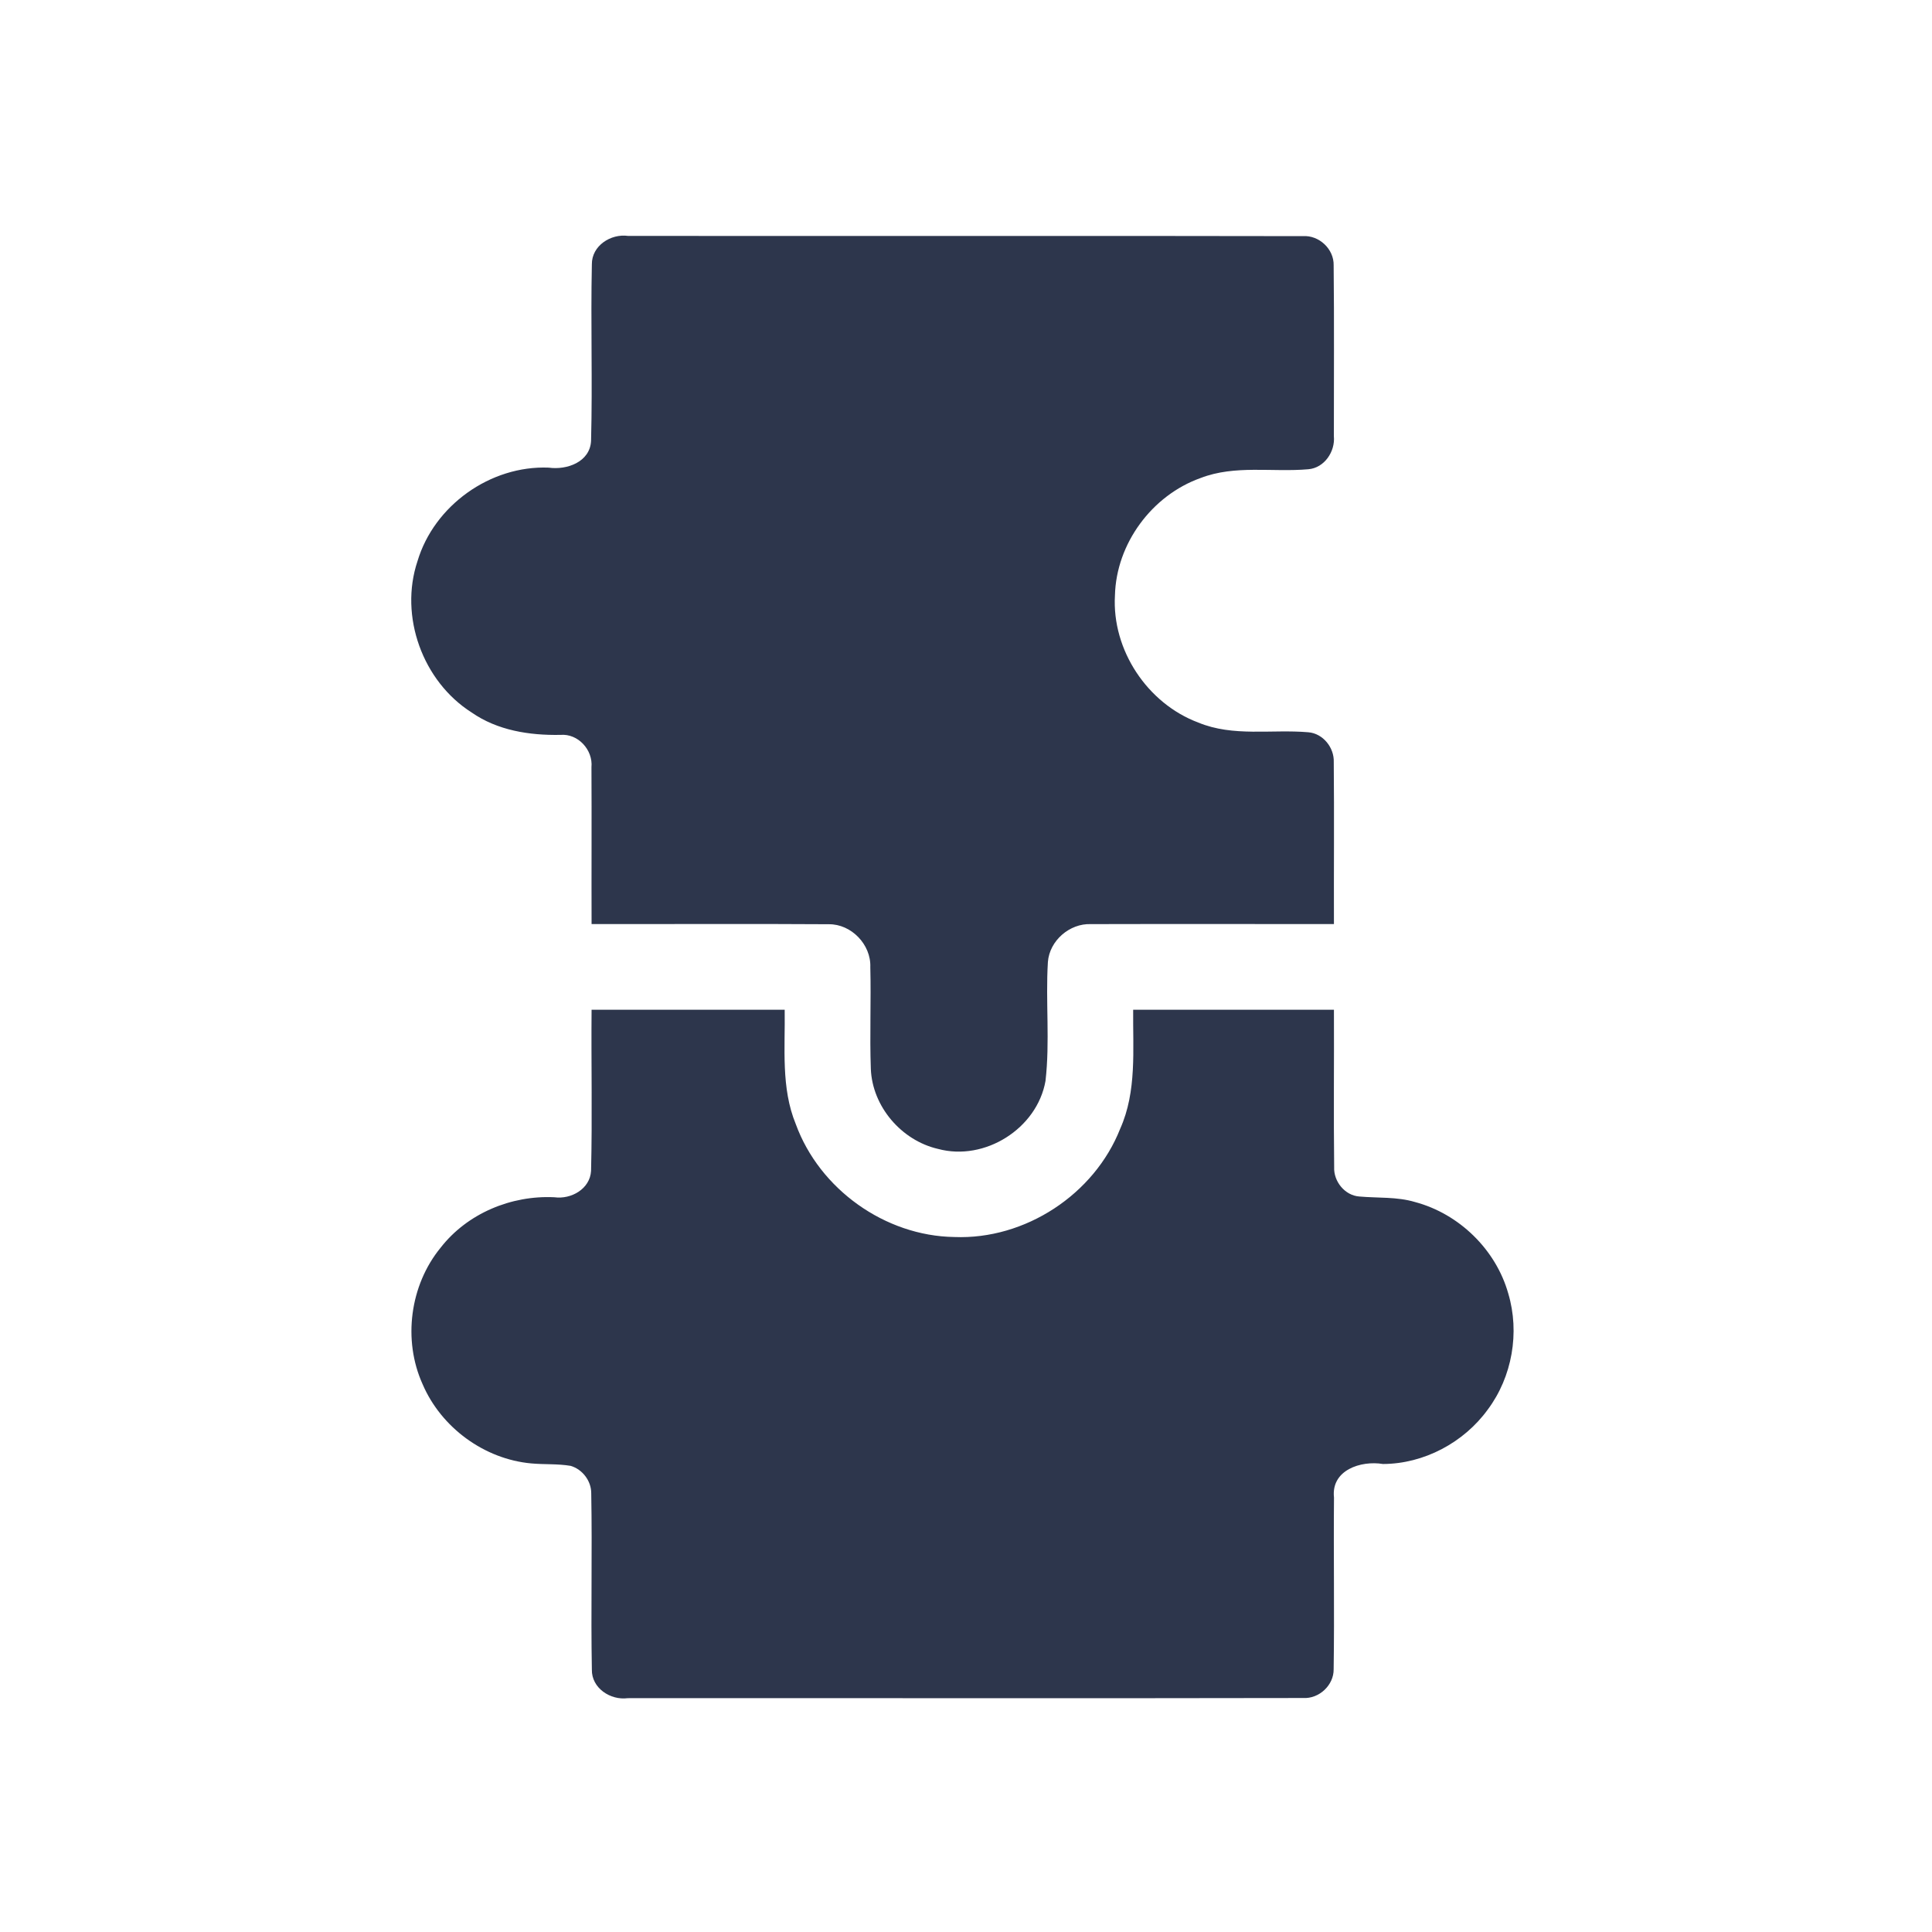
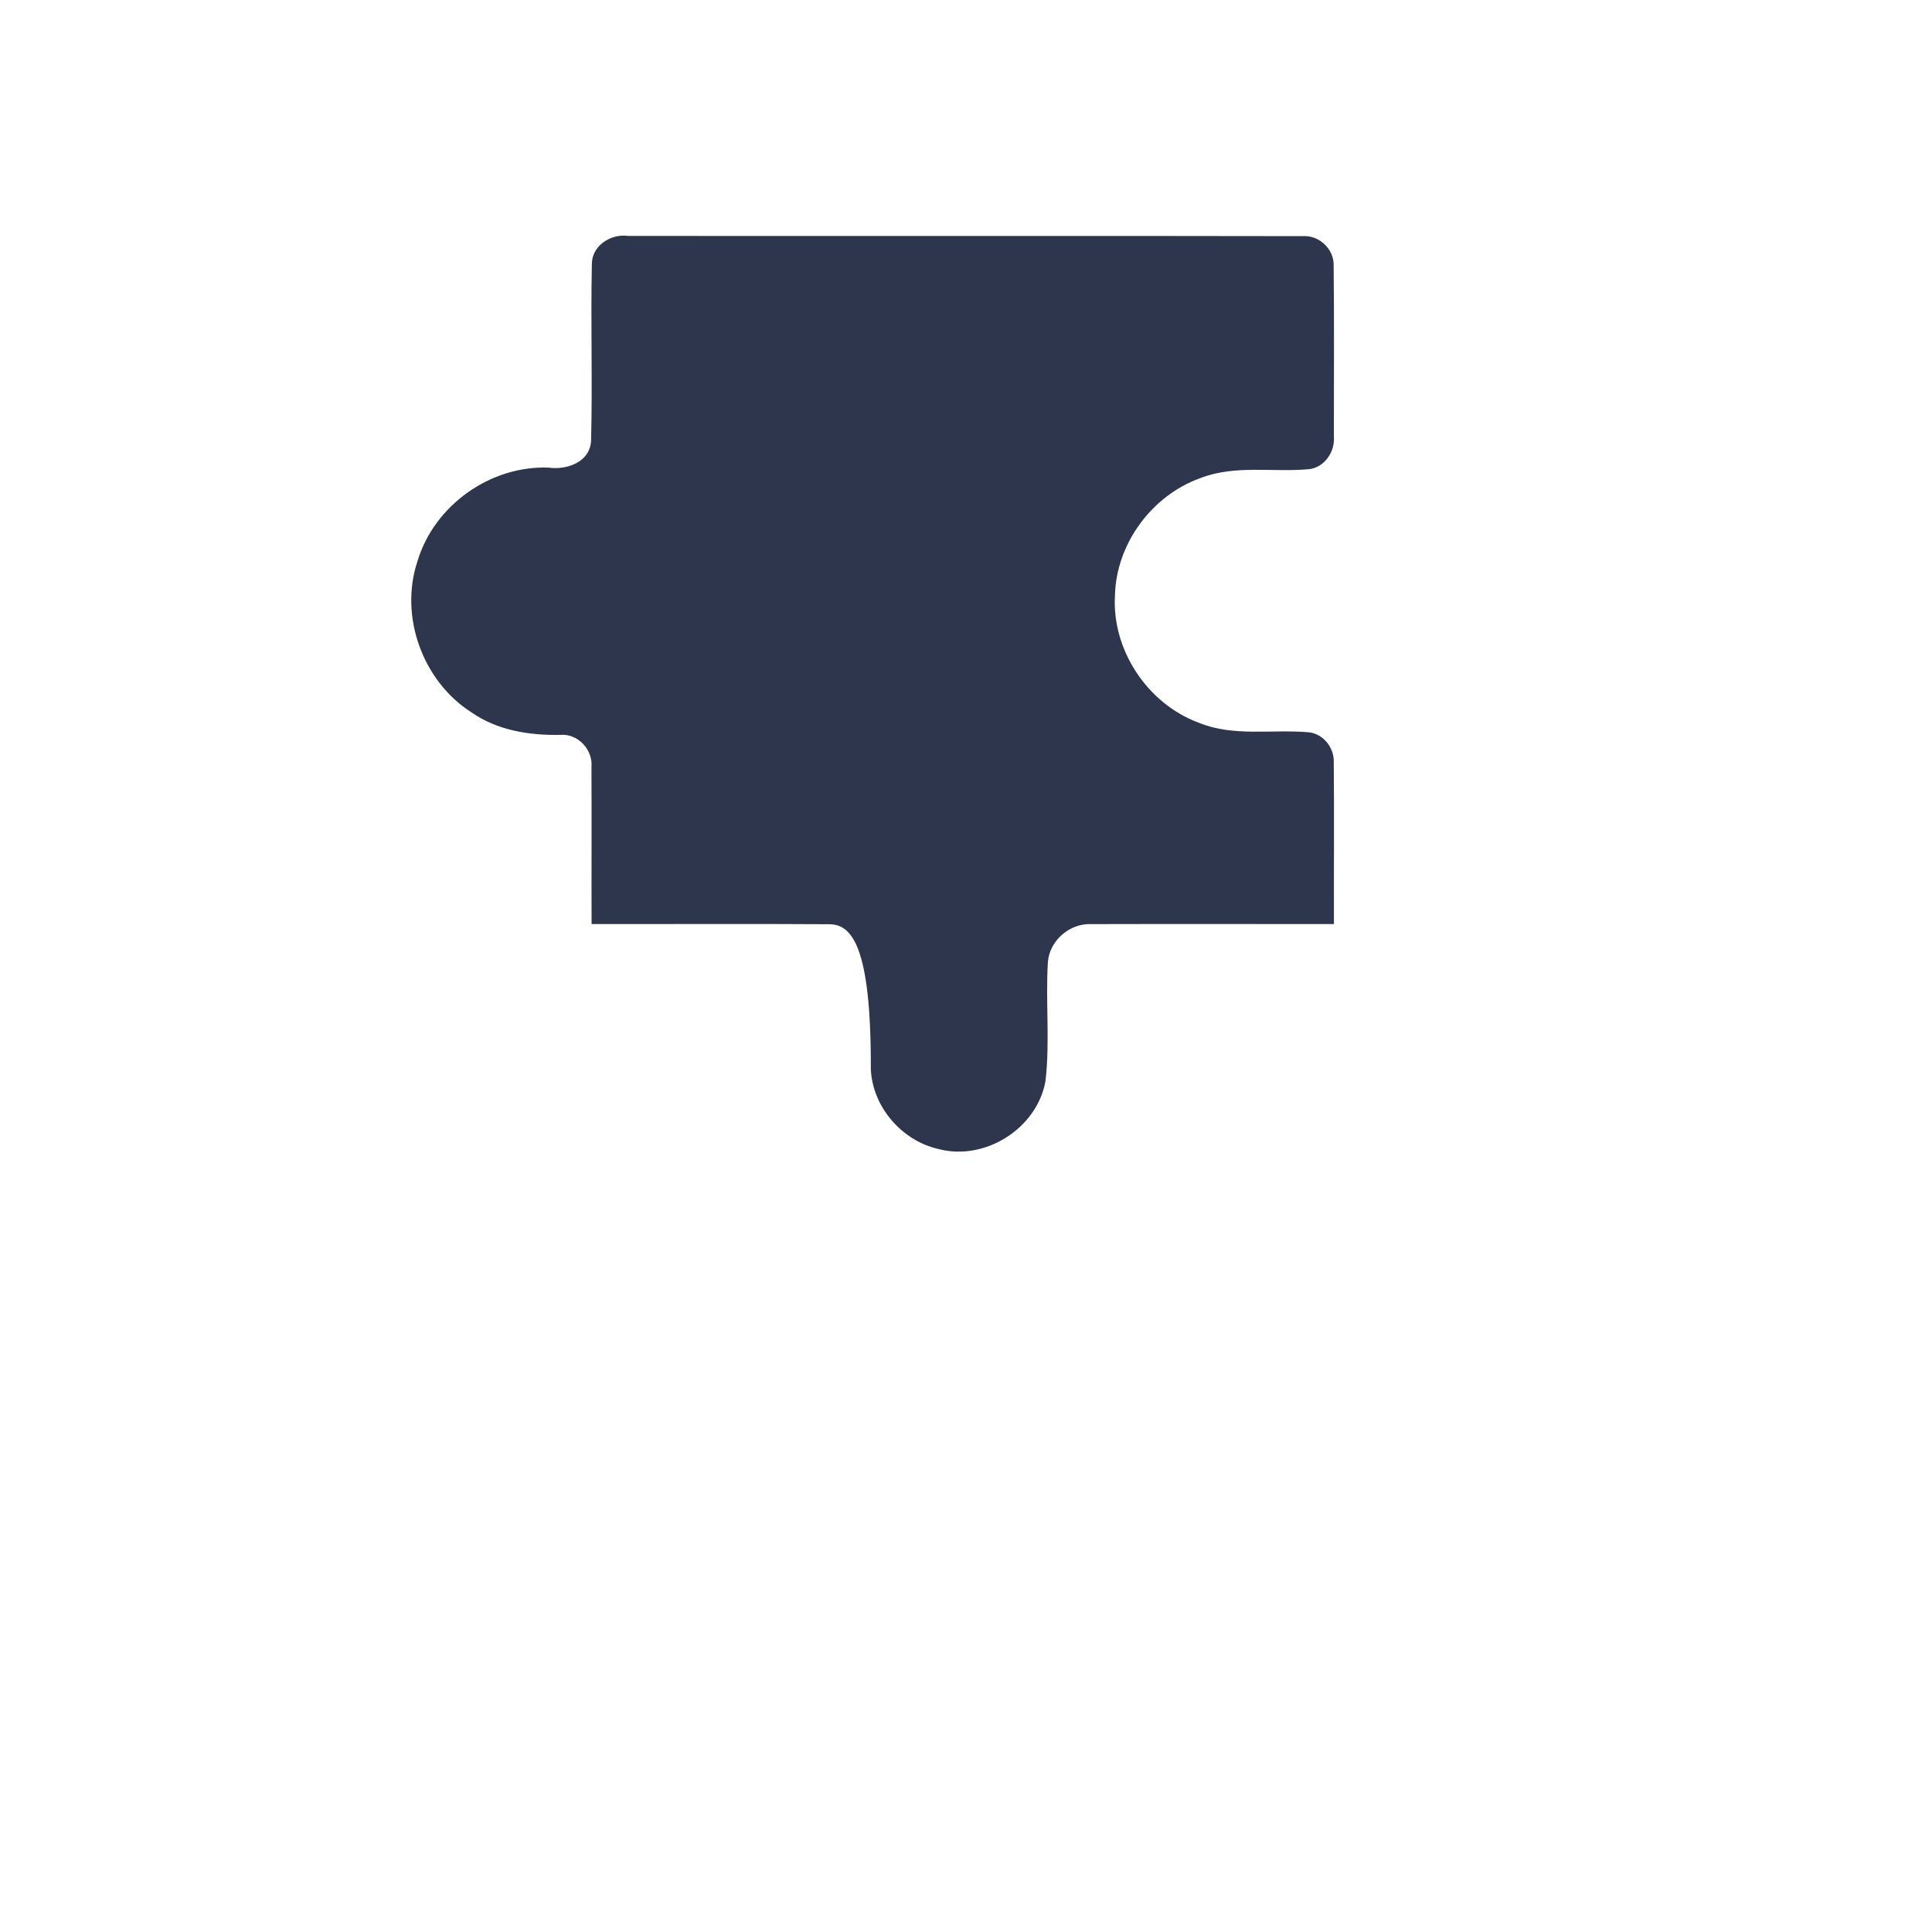
<svg xmlns="http://www.w3.org/2000/svg" width="451" height="451" viewBox="0 0 451 451" fill="none">
-   <path d="M138.163 61.697C138.123 57.363 142.576 54.51 146.616 55.07C199.109 55.123 251.616 55.017 304.123 55.123C307.896 54.857 311.416 58.123 311.323 61.937C311.469 75.23 311.363 88.537 311.376 101.83C311.709 105.417 309.163 109.217 305.429 109.537C297.056 110.283 288.296 108.47 280.256 111.59C268.896 115.63 260.563 126.923 260.269 139.003C259.536 151.723 267.83 164.217 279.723 168.67C287.883 172.057 296.856 170.203 305.403 170.937C308.829 171.203 311.483 174.523 311.349 177.91C311.469 190.51 311.35 203.11 311.39 215.71C292.47 215.723 273.563 215.67 254.656 215.723C249.683 215.523 244.989 219.59 244.616 224.577C244.056 233.817 245.123 243.137 244.056 252.35C242.083 263.457 229.883 271.137 218.989 268.203C210.443 266.243 203.629 258.323 203.283 249.51C203.003 241.603 203.363 233.683 203.163 225.763C203.363 220.497 198.723 215.683 193.456 215.75C175.003 215.63 156.549 215.737 138.096 215.71C138.056 203.497 138.136 191.297 138.069 179.097C138.456 175.057 134.936 171.19 130.816 171.55C123.589 171.683 116.123 170.523 110.083 166.31C98.656 159.043 93.163 143.87 97.456 131.003C101.349 117.977 114.496 108.617 128.083 109.163C132.309 109.763 137.723 107.87 137.976 102.923C138.336 89.19 137.869 75.443 138.163 61.697Z" fill="#2D364C" />
-   <path d="M138.096 235.71C153.123 235.697 168.15 235.697 183.176 235.71C183.31 244.63 182.283 253.937 185.763 262.404C191.296 277.59 206.59 288.524 222.763 288.764C239.27 289.43 255.443 278.844 261.496 263.484C265.403 254.75 264.43 245.004 264.523 235.71C280.15 235.71 295.763 235.71 311.39 235.71C311.443 247.95 311.296 260.19 311.443 272.444C311.283 275.764 313.936 279.084 317.336 279.31C321.656 279.697 326.11 279.337 330.336 280.604C340.616 283.35 349.19 291.697 352.083 301.95C354.803 311.07 353.003 321.404 347.31 329.03C341.723 336.75 332.39 341.724 322.83 341.75C317.67 340.897 310.683 343.164 311.403 349.59C311.283 362.95 311.523 376.31 311.323 389.657C311.376 393.39 307.91 396.604 304.19 396.377C251.643 396.484 199.083 396.377 146.523 396.417C142.496 396.95 138.083 394.07 138.163 389.75C137.91 376.017 138.27 362.284 138.016 348.55C138.016 345.684 135.963 343.004 133.23 342.19C130.176 341.67 127.083 341.897 124.03 341.617C113.056 340.63 102.99 333.244 98.656 323.137C93.99 312.817 95.683 300.017 102.856 291.257C109.096 283.244 119.35 278.99 129.416 279.484C133.323 280.017 137.736 277.55 137.976 273.324C138.283 260.79 137.99 248.244 138.096 235.71Z" fill="#2D364C" />
+   <path d="M138.163 61.697C138.123 57.363 142.576 54.51 146.616 55.07C199.109 55.123 251.616 55.017 304.123 55.123C307.896 54.857 311.416 58.123 311.323 61.937C311.469 75.23 311.363 88.537 311.376 101.83C311.709 105.417 309.163 109.217 305.429 109.537C297.056 110.283 288.296 108.47 280.256 111.59C268.896 115.63 260.563 126.923 260.269 139.003C259.536 151.723 267.83 164.217 279.723 168.67C287.883 172.057 296.856 170.203 305.403 170.937C308.829 171.203 311.483 174.523 311.349 177.91C311.469 190.51 311.35 203.11 311.39 215.71C292.47 215.723 273.563 215.67 254.656 215.723C249.683 215.523 244.989 219.59 244.616 224.577C244.056 233.817 245.123 243.137 244.056 252.35C242.083 263.457 229.883 271.137 218.989 268.203C210.443 266.243 203.629 258.323 203.283 249.51C203.363 220.497 198.723 215.683 193.456 215.75C175.003 215.63 156.549 215.737 138.096 215.71C138.056 203.497 138.136 191.297 138.069 179.097C138.456 175.057 134.936 171.19 130.816 171.55C123.589 171.683 116.123 170.523 110.083 166.31C98.656 159.043 93.163 143.87 97.456 131.003C101.349 117.977 114.496 108.617 128.083 109.163C132.309 109.763 137.723 107.87 137.976 102.923C138.336 89.19 137.869 75.443 138.163 61.697Z" fill="#2D364C" />
</svg>